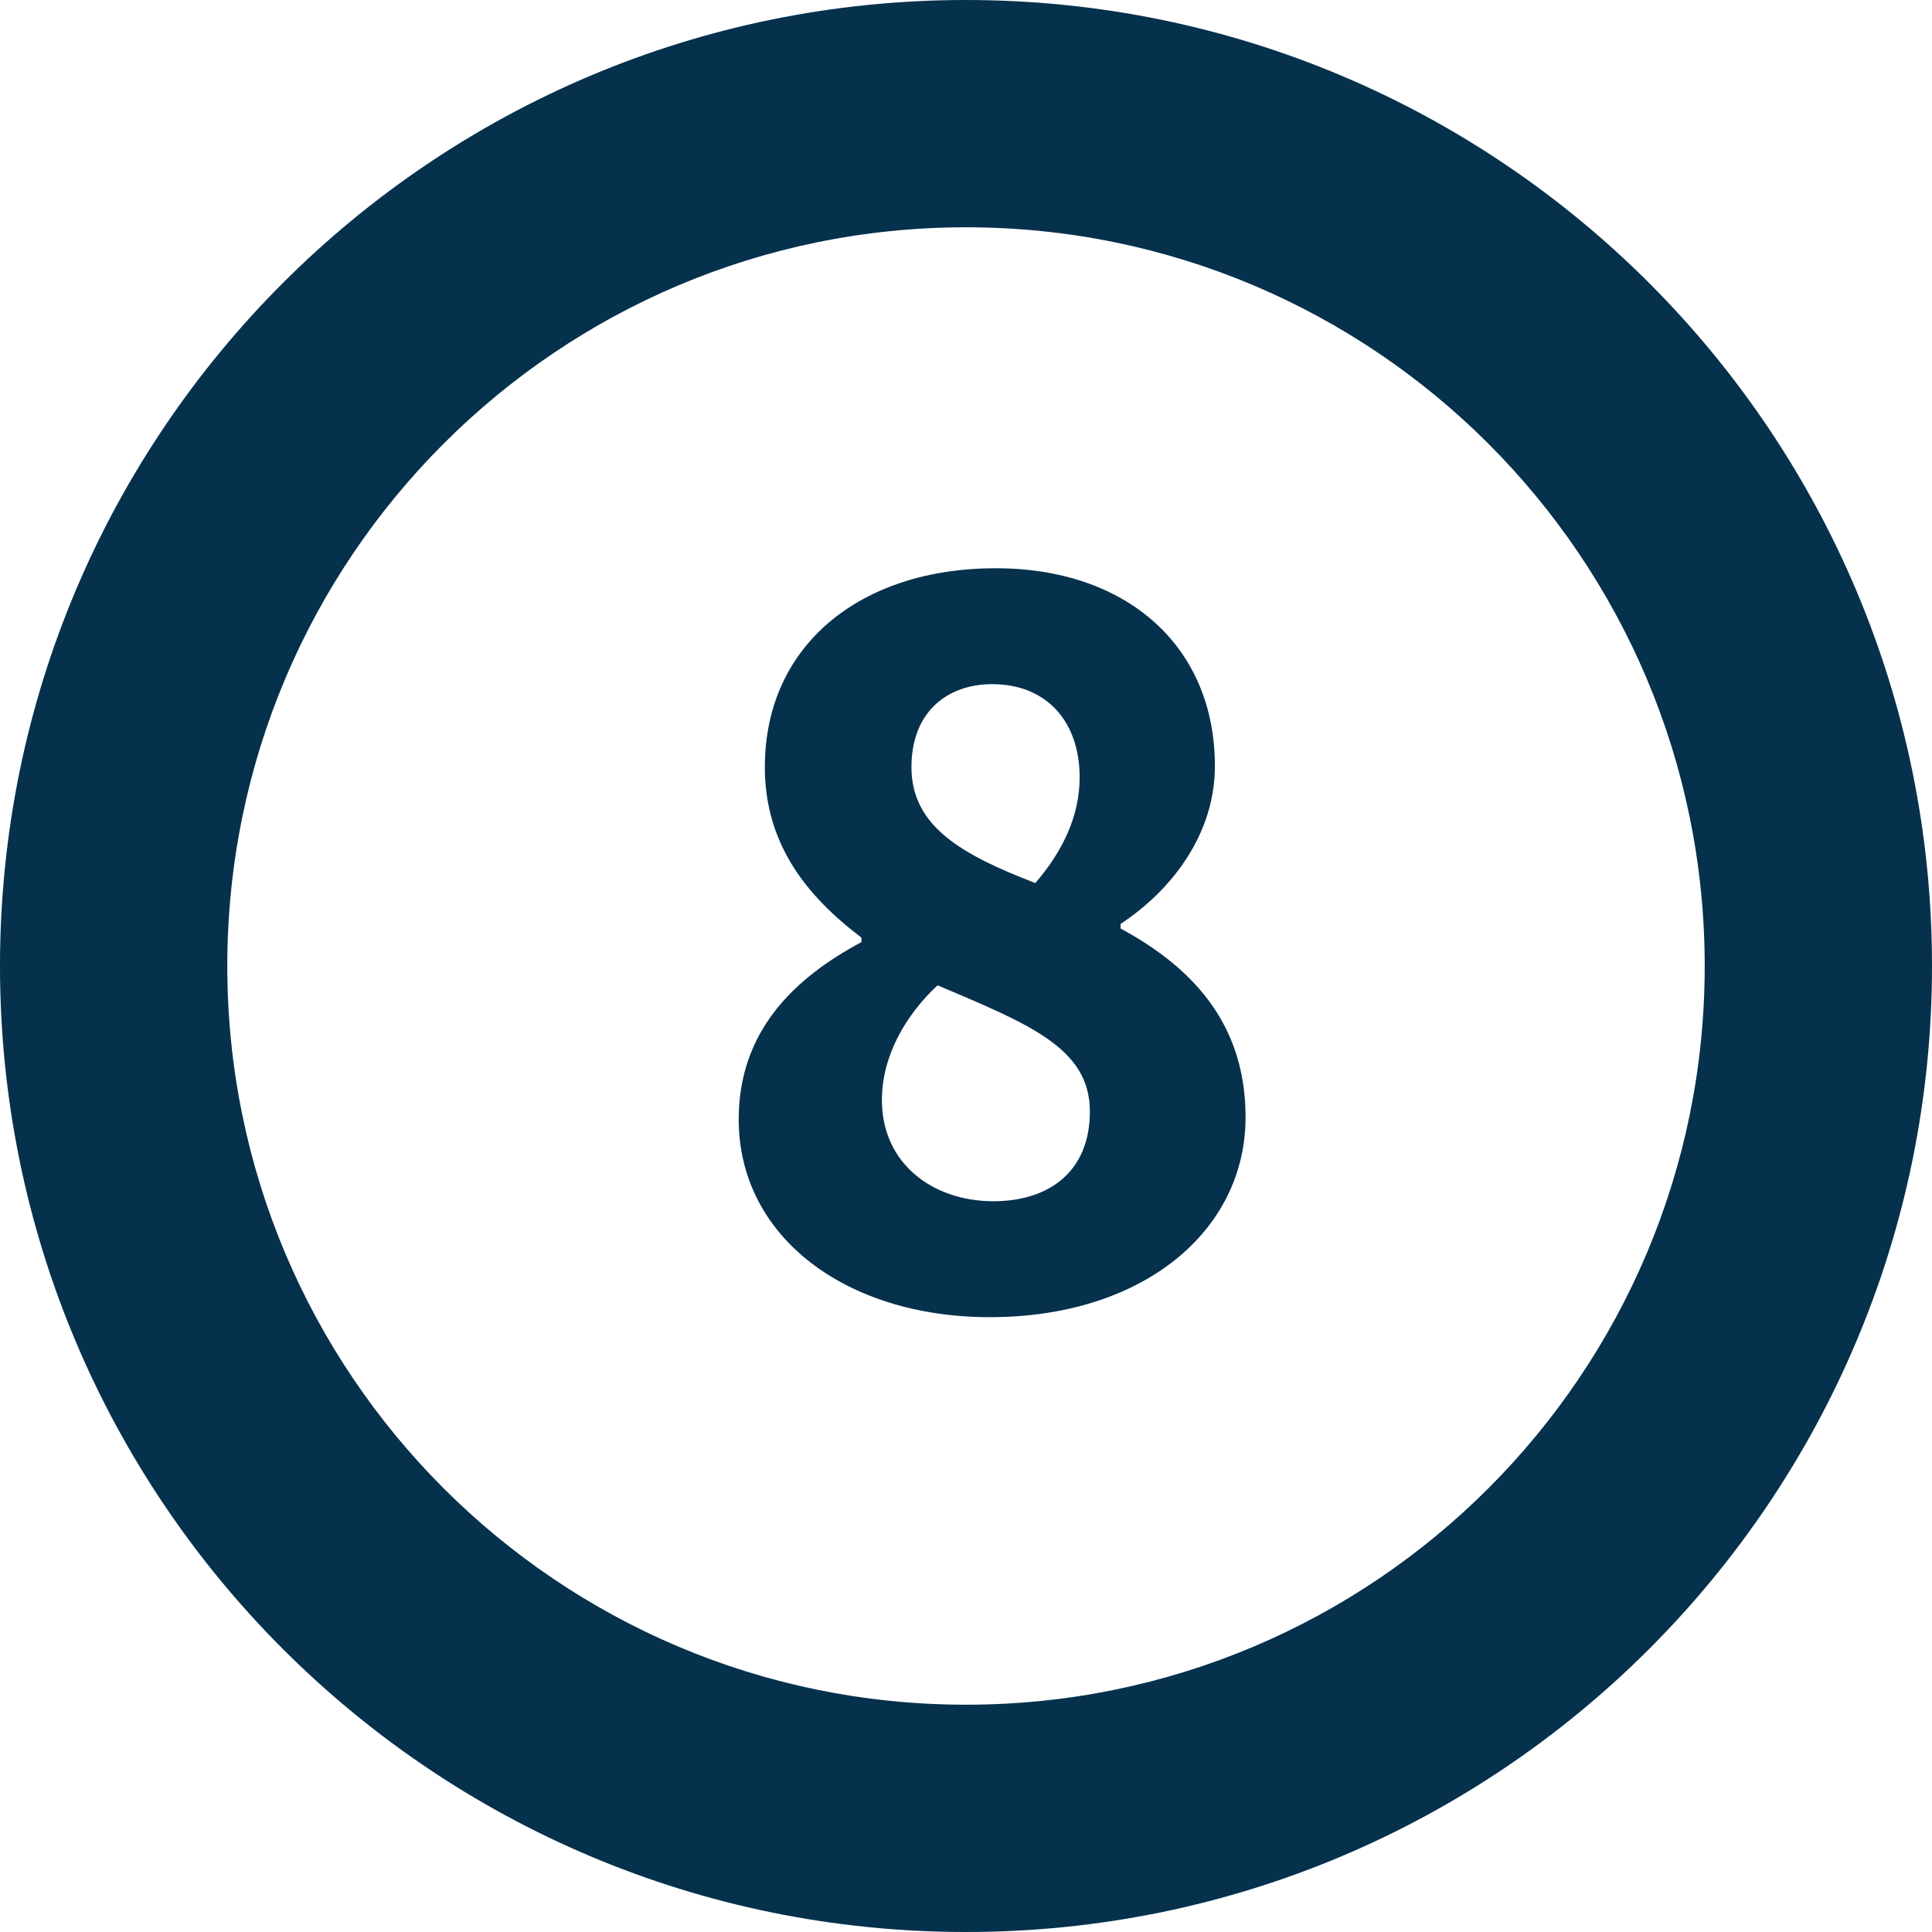
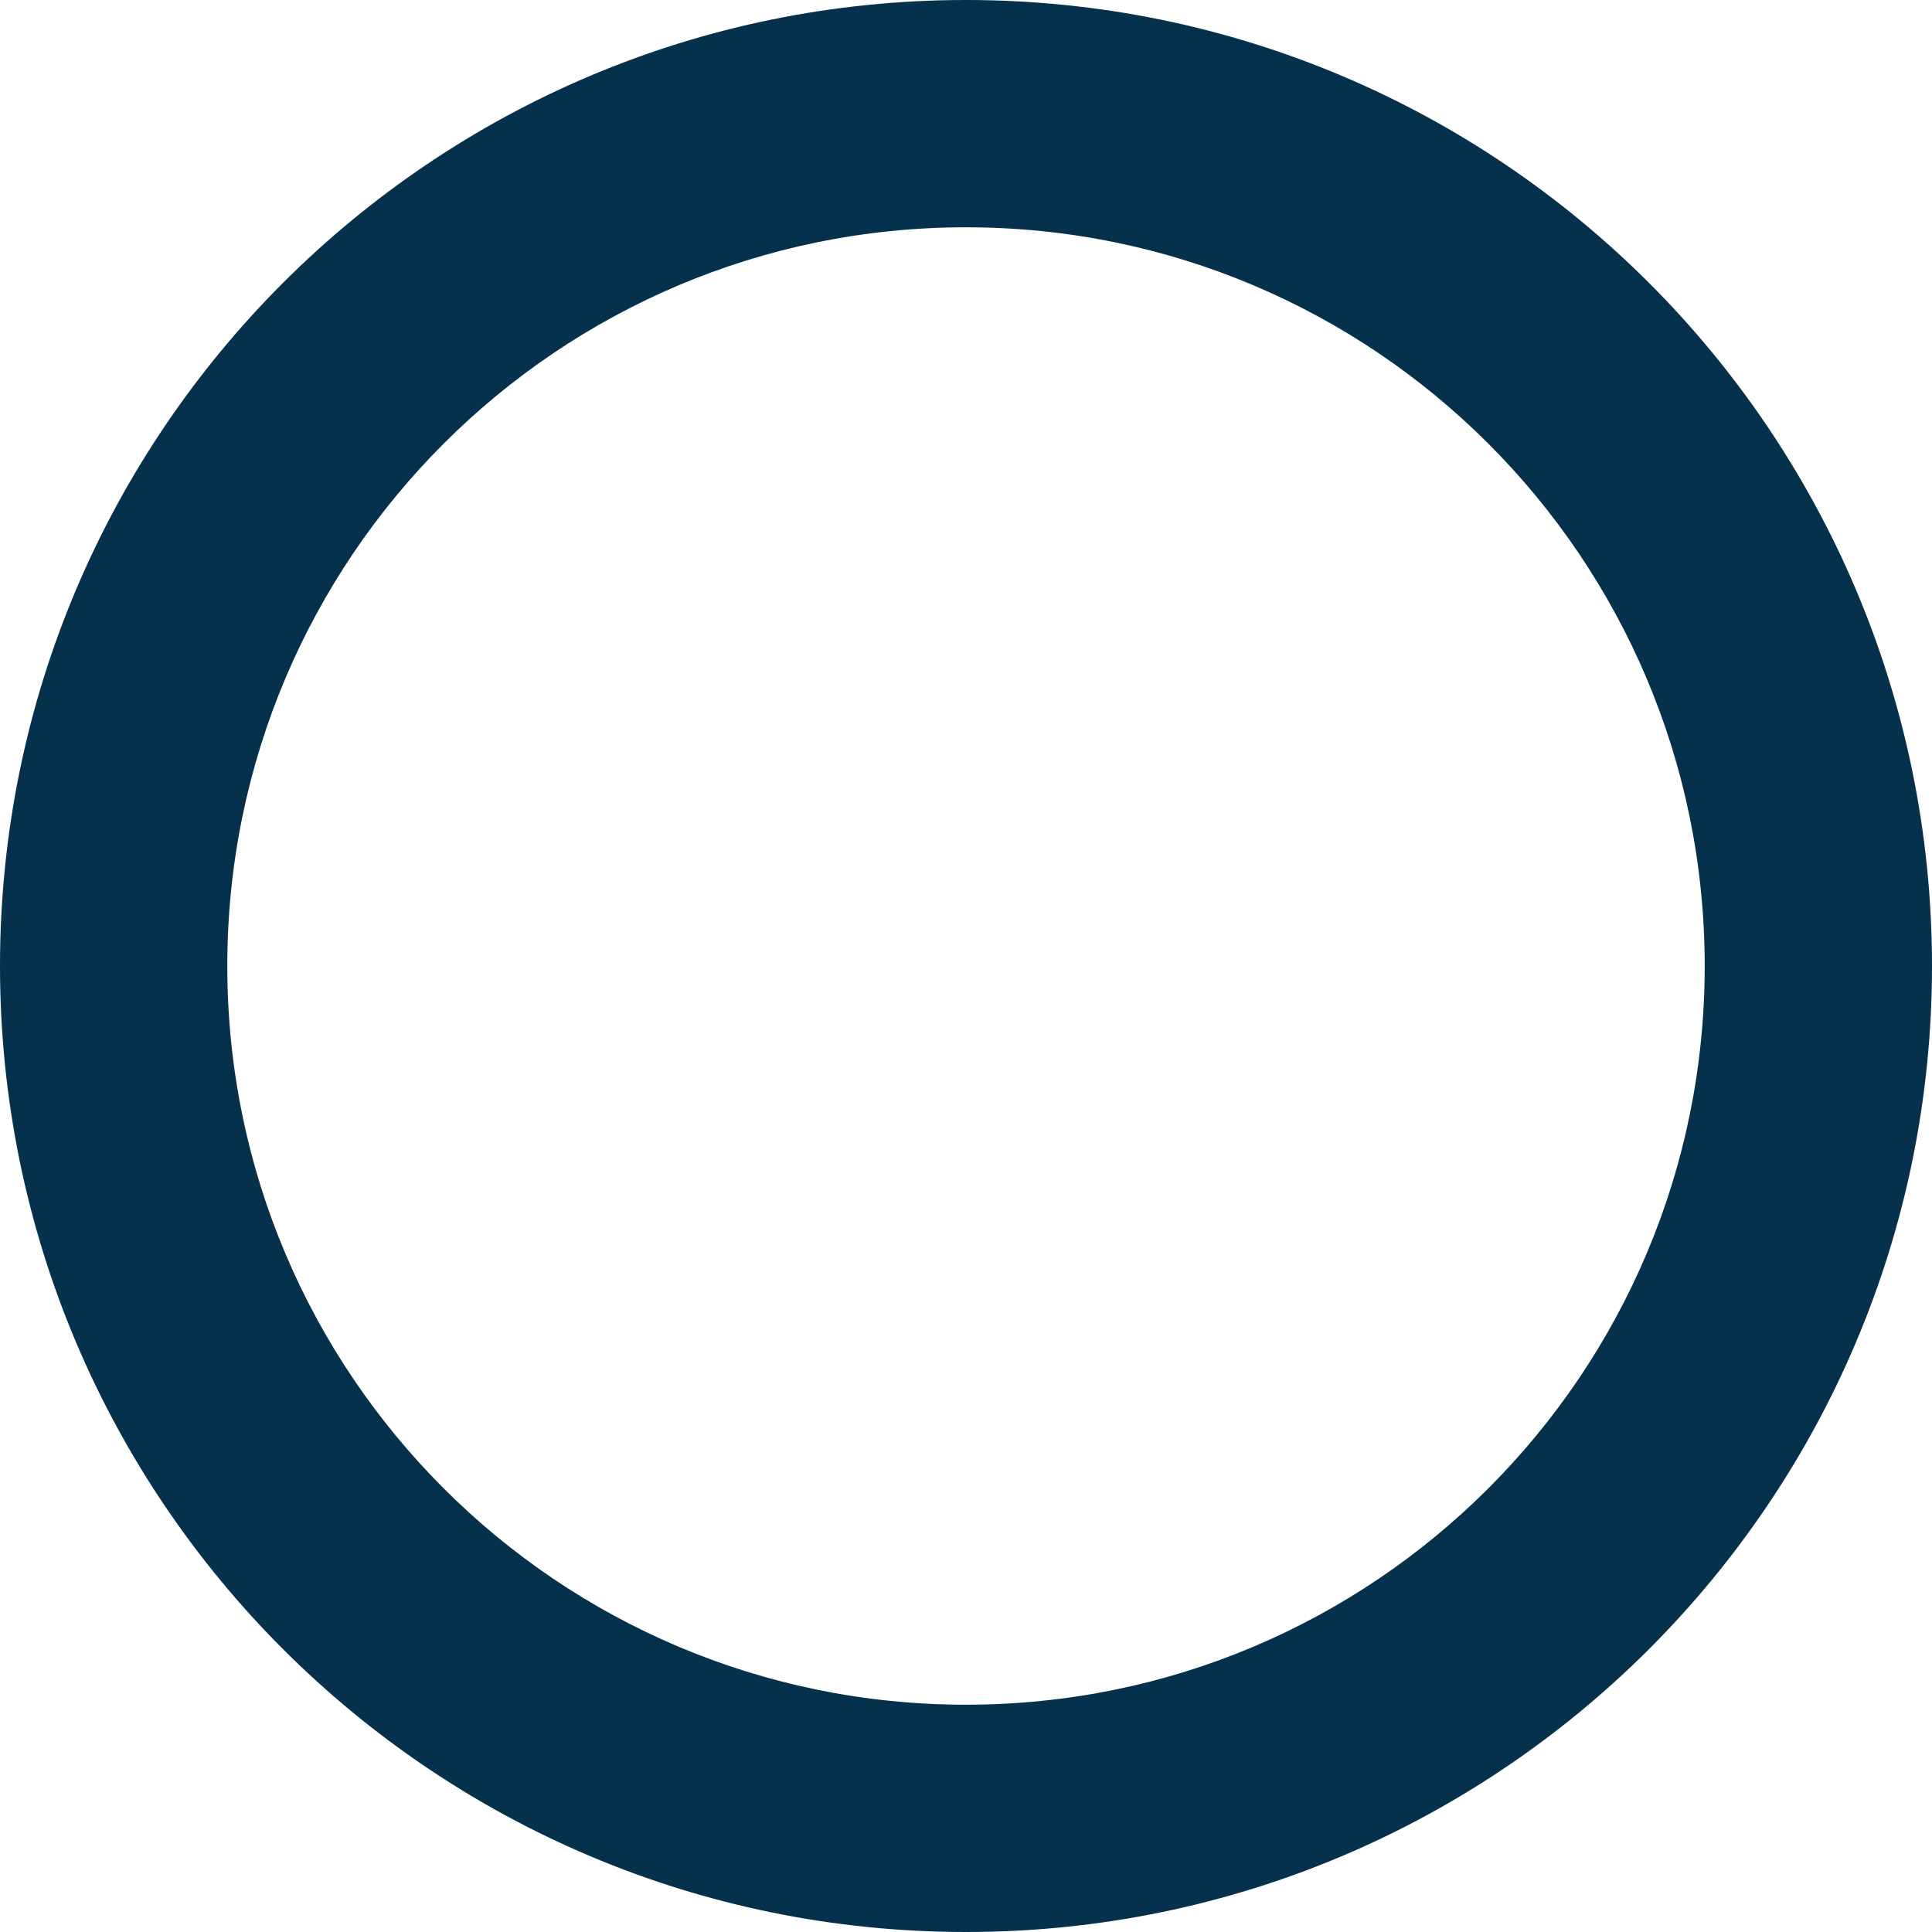
<svg xmlns="http://www.w3.org/2000/svg" viewBox="0 0 34 34">
  <g fill="#05314D" fill-rule="nonzero">
    <path d="M17 0C7.611 0 0 7.611 0 17s7.611 17 17 17 17-7.611 17-17S26.389 0 17 0zm0 4c7.18 0 13 5.82 13 13s-5.82 13-13 13S4 24.18 4 17 9.82 4 17 4z" />
-     <path d="M17.42 23.18c2.7 0 4.5-1.52 4.5-3.52 0-1.68-.98-2.66-2.2-3.32v-.08c.88-.58 1.66-1.56 1.66-2.78 0-2.1-1.54-3.48-3.86-3.48-2.36 0-4.06 1.34-4.06 3.5 0 1.34.72 2.26 1.7 3v.08c-1.2.64-2.16 1.58-2.16 3.12 0 2.06 1.88 3.48 4.42 3.48zm.8-7.64c-1.3-.5-2.18-1-2.18-2.04 0-.98.64-1.46 1.42-1.46.96 0 1.54.66 1.54 1.64 0 .66-.28 1.28-.78 1.86zm-.74 5.6c-1.06 0-1.96-.66-1.96-1.78 0-.78.42-1.5.98-2.02 1.6.68 2.68 1.1 2.68 2.22 0 1.06-.72 1.58-1.7 1.58z" />
  </g>
</svg>